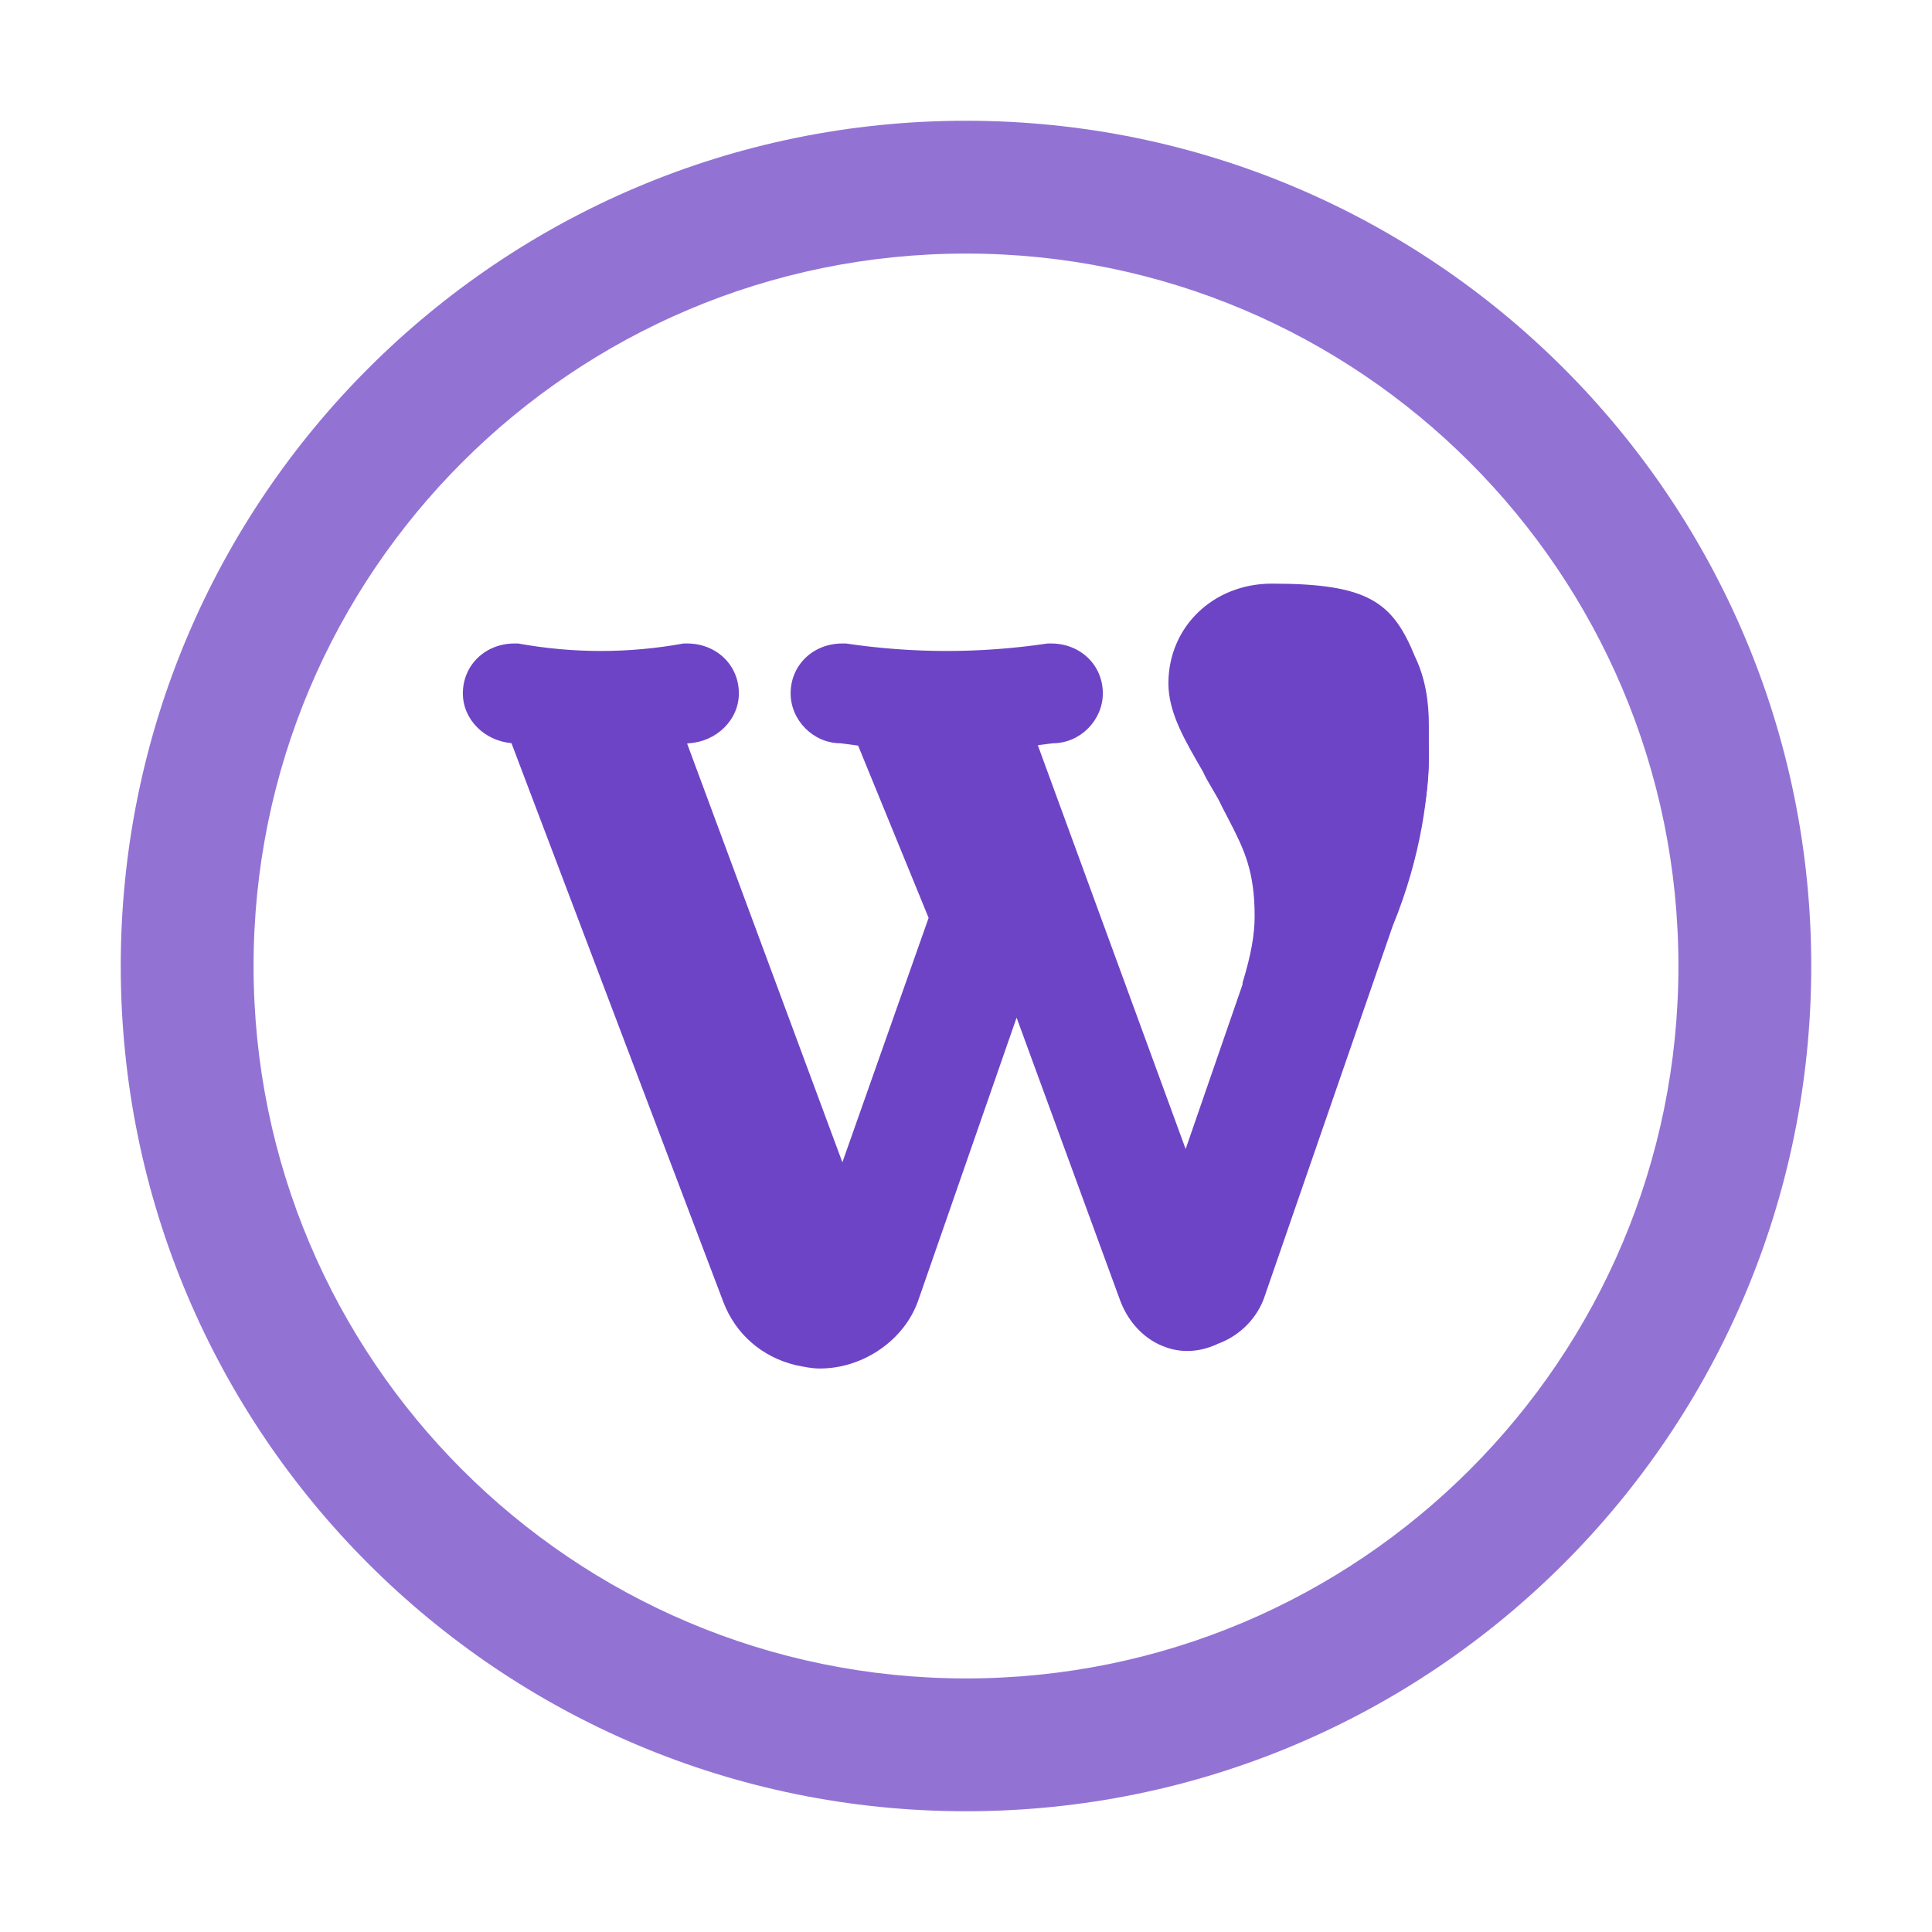
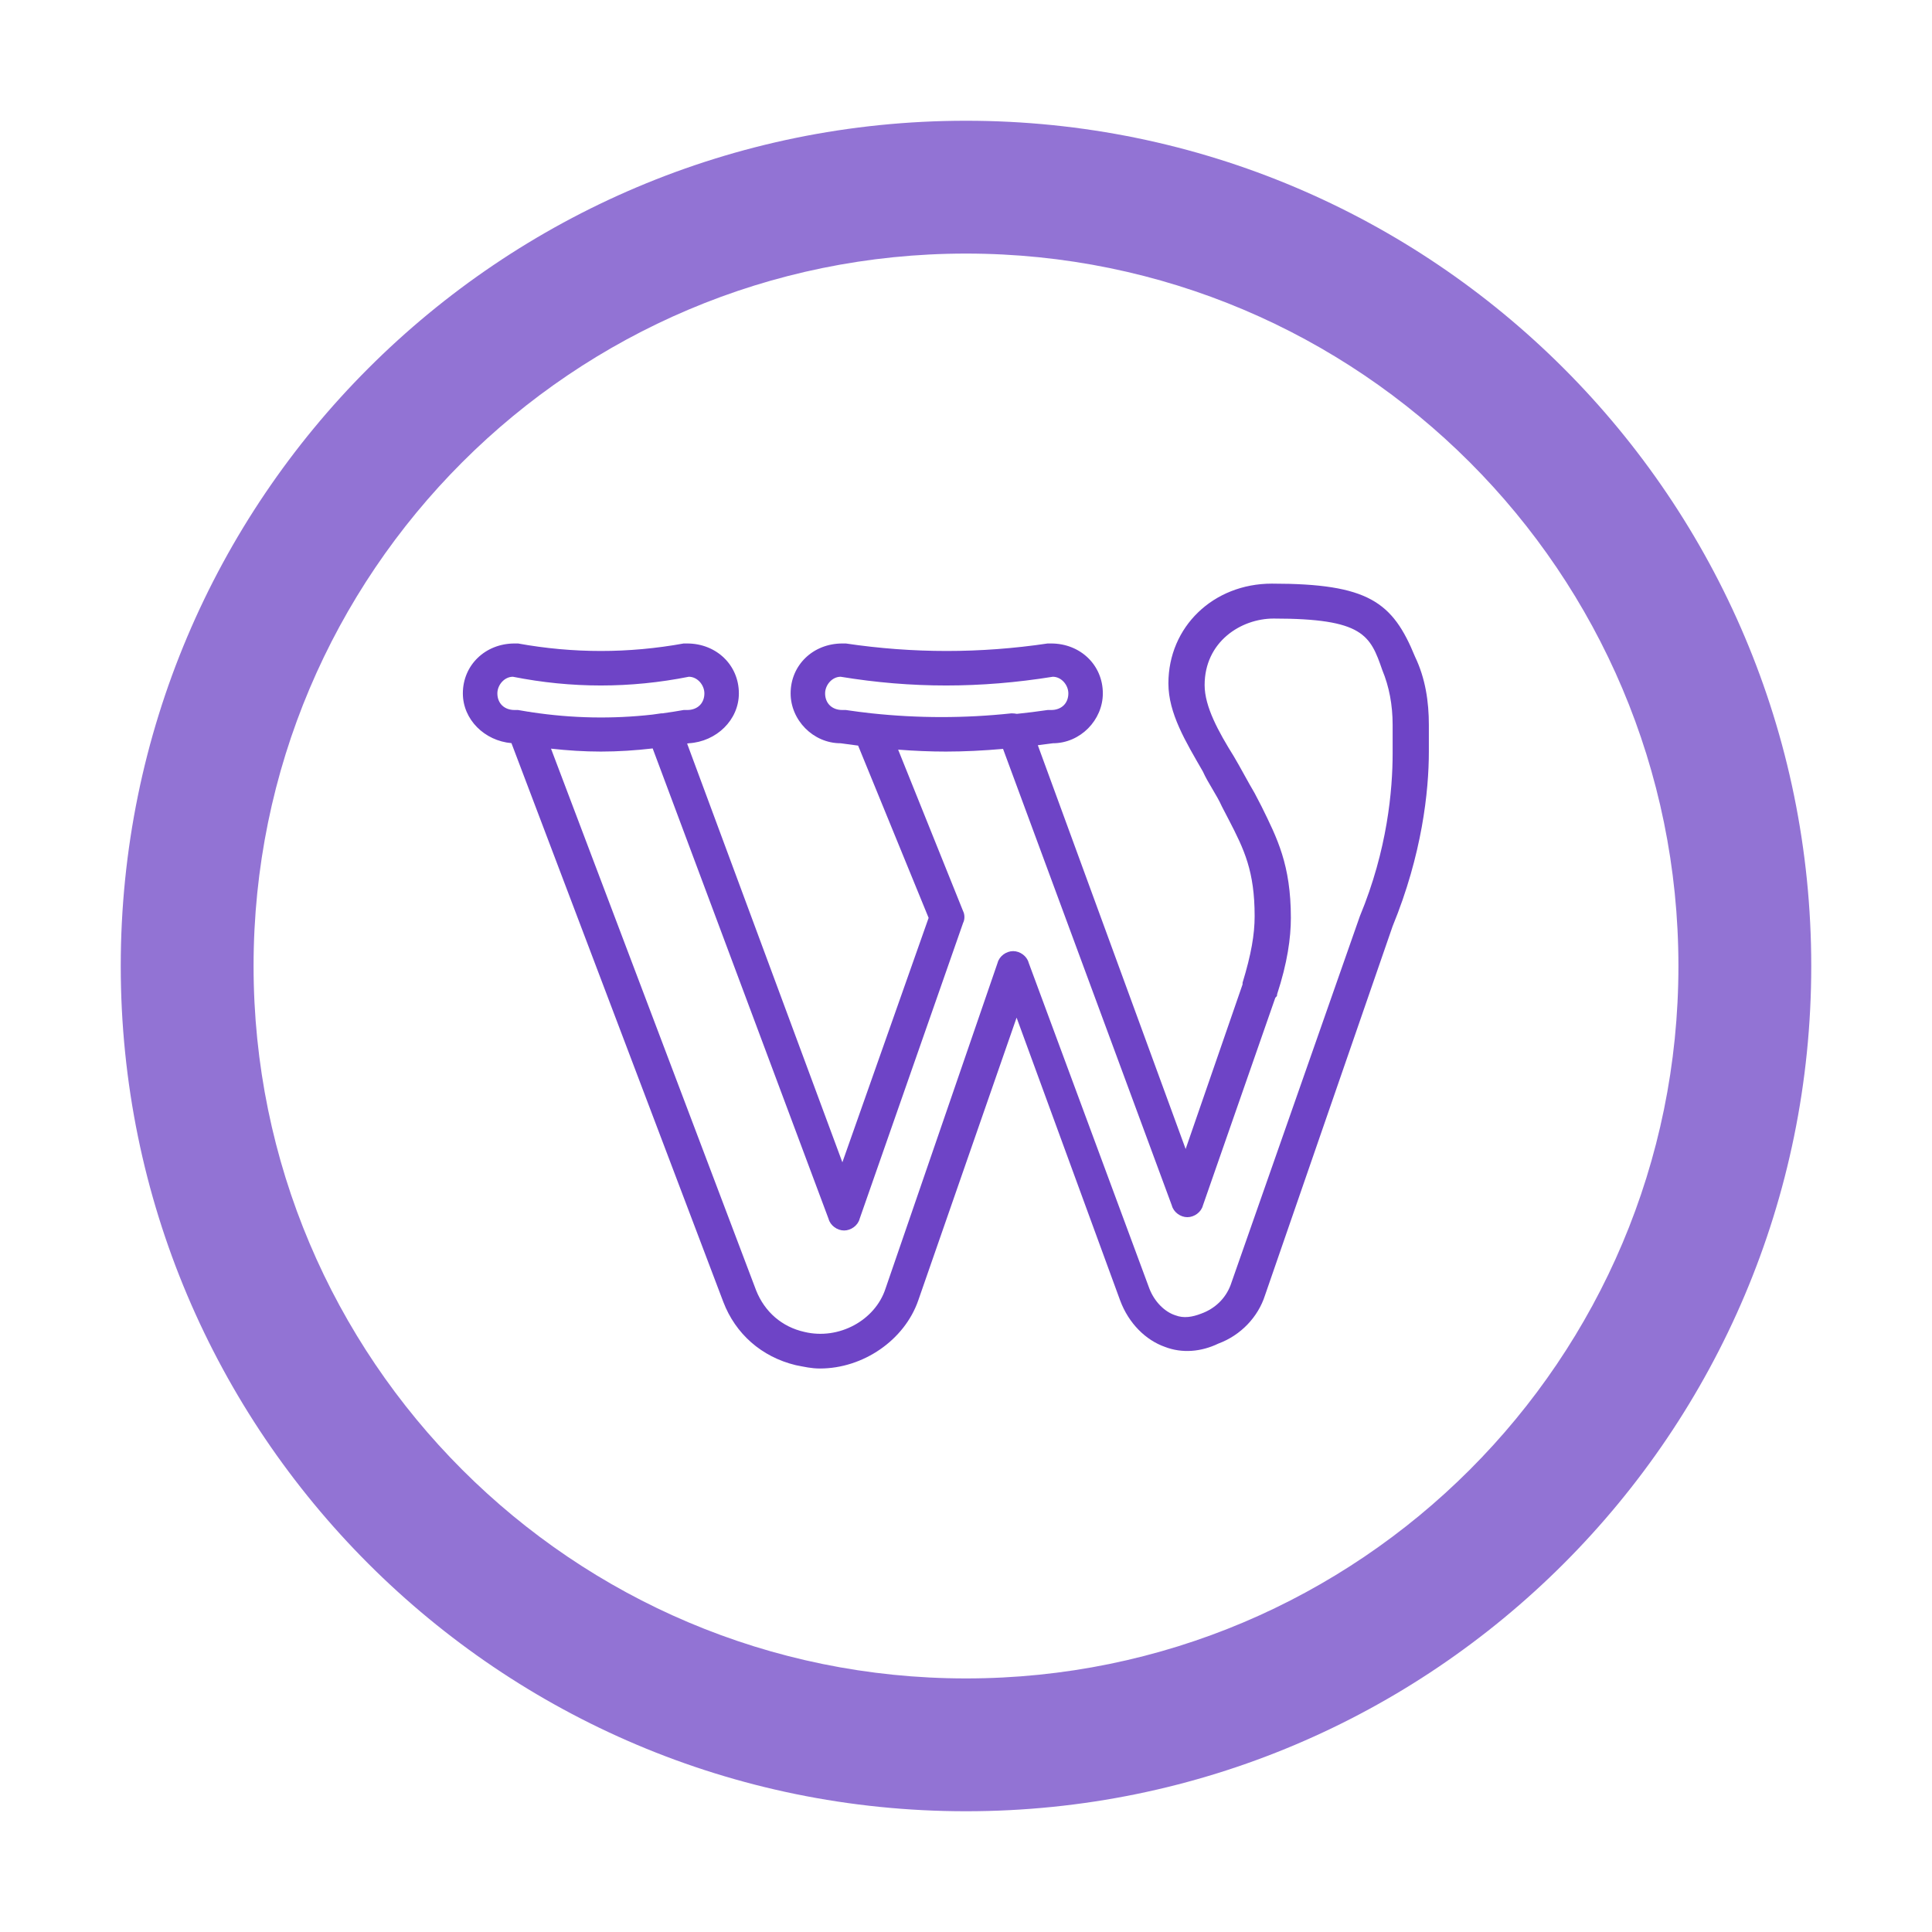
<svg xmlns="http://www.w3.org/2000/svg" width="80" height="80" viewBox="0 0 80 80" fill="none">
  <path d="M69.5 40C69.5 23.708 56.292 10.5 40 10.5C23.708 10.5 10.5 23.708 10.5 40C10.5 56.292 23.708 69.5 40 69.5V75C20.67 75 5 59.33 5 40C5 20.67 20.67 5 40 5C59.33 5 75 20.67 75 40C75 59.33 59.33 75 40 75V69.5C56.292 69.5 69.5 56.292 69.5 40Z" fill="#9273D4" />
  <path d="M58.595 27.196C57.666 24.924 56.666 24.167 52.666 24.167C50.238 24.167 48.381 25.957 48.381 28.298C48.381 29.538 49.095 30.708 49.809 31.947C50.024 32.429 50.381 32.911 50.595 33.393L50.881 33.944C51.524 35.184 51.952 36.079 51.952 37.938C51.952 38.695 51.809 39.522 51.452 40.692V40.761L49.095 47.578L42.974 30.858C43.181 30.832 43.388 30.805 43.595 30.777C44.738 30.777 45.666 29.813 45.666 28.711C45.666 27.541 44.738 26.645 43.524 26.645C43.452 26.645 43.452 26.645 43.381 26.645C40.595 27.059 37.809 27.059 35.024 26.645C34.952 26.645 34.952 26.645 34.881 26.645C33.666 26.645 32.738 27.541 32.738 28.711C32.738 29.813 33.666 30.777 34.809 30.777C35.049 30.811 35.291 30.843 35.533 30.874L38.452 38.007L34.881 48.129L28.452 30.789C28.476 30.785 28.5 30.781 28.524 30.777C29.666 30.708 30.595 29.813 30.595 28.711C30.595 27.541 29.666 26.645 28.452 26.645C28.381 26.645 28.381 26.645 28.309 26.645C26.023 27.059 23.738 27.059 21.452 26.645C21.381 26.645 21.381 26.645 21.309 26.645C20.095 26.645 19.166 27.541 19.166 28.711C19.166 29.794 20.063 30.676 21.178 30.772L29.952 53.913C30.452 55.221 31.524 56.185 32.952 56.529C33.309 56.598 33.595 56.667 33.952 56.667C35.738 56.667 37.452 55.496 38.024 53.844L42.095 42.138L46.381 53.844C46.738 54.808 47.452 55.496 48.238 55.772C48.952 56.047 49.738 55.978 50.452 55.634C51.381 55.29 52.095 54.532 52.381 53.637L57.666 38.351C58.881 35.39 59.166 32.774 59.166 31.121V30.019C59.166 29.055 59.024 28.091 58.595 27.196ZM34.881 29.4C34.452 29.4 34.166 29.124 34.166 28.711C34.166 28.367 34.452 28.023 34.809 28.023C37.738 28.505 40.595 28.505 43.595 28.023C43.952 28.023 44.238 28.367 44.238 28.711C44.238 29.124 43.952 29.4 43.524 29.4C43.452 29.4 43.452 29.4 43.381 29.4C42.956 29.463 42.531 29.515 42.106 29.559C42.035 29.545 41.96 29.538 41.881 29.538C39.952 29.744 38.024 29.744 36.095 29.538L36.091 29.538C35.735 29.498 35.38 29.453 35.024 29.4C34.952 29.4 34.952 29.4 34.881 29.4ZM20.595 28.711C20.595 28.367 20.881 28.023 21.238 28.023C23.667 28.505 26.095 28.505 28.524 28.023C28.881 28.023 29.167 28.367 29.167 28.711C29.167 29.124 28.881 29.4 28.452 29.4C28.381 29.4 28.381 29.4 28.309 29.4C28.014 29.453 27.718 29.499 27.423 29.539C27.409 29.538 27.395 29.538 27.381 29.538C27.262 29.556 27.142 29.573 27.022 29.589C25.355 29.777 23.688 29.744 22.02 29.493C21.974 29.485 21.927 29.477 21.881 29.469C21.875 29.469 21.868 29.469 21.862 29.469C21.725 29.448 21.589 29.424 21.452 29.4C21.381 29.4 21.381 29.4 21.309 29.4C20.881 29.4 20.595 29.124 20.595 28.711ZM57.666 31.19C57.666 32.705 57.452 35.184 56.309 37.938L50.952 53.224C50.738 53.775 50.309 54.188 49.738 54.395C49.381 54.532 49.024 54.601 48.667 54.463C48.238 54.326 47.809 53.913 47.595 53.362L42.595 39.866C42.524 39.59 42.238 39.384 41.952 39.384C41.667 39.384 41.381 39.59 41.309 39.866L36.666 53.362C36.238 54.67 34.738 55.496 33.309 55.152C32.381 54.945 31.666 54.326 31.309 53.431L22.816 31C23.504 31.076 24.192 31.121 24.881 31.121C25.596 31.121 26.311 31.073 27.026 30.991L34.309 50.47C34.381 50.745 34.666 50.952 34.952 50.952C35.238 50.952 35.524 50.745 35.595 50.47L39.881 38.213C39.952 38.076 39.952 37.869 39.881 37.731L37.19 31.041C37.855 31.092 38.518 31.121 39.166 31.121C39.938 31.121 40.731 31.08 41.534 31.01L48.524 49.919C48.595 50.194 48.881 50.401 49.166 50.401C49.452 50.401 49.738 50.194 49.809 49.919L52.809 41.312C52.881 41.243 52.881 41.243 52.881 41.174C53.309 39.866 53.452 38.833 53.452 38.007C53.452 35.803 52.881 34.702 52.238 33.393L51.952 32.843C51.666 32.361 51.381 31.81 51.095 31.328C50.452 30.295 49.881 29.262 49.881 28.367C49.881 26.577 51.381 25.613 52.738 25.613C56.452 25.613 56.738 26.301 57.238 27.747C57.524 28.436 57.666 29.193 57.666 30.02V31.19Z" fill="#6E44C6" />
-   <path d="M56.96 26.003C55.949 24.299 52.222 25.09 50.326 26.003C48.115 27.525 50.642 31.482 51.59 33.309C52.348 34.77 52.748 37.164 52.853 38.179L49.379 49.137L42.113 30.265H44.324L44.956 28.438L44.324 27.221H34.531L33.9 28.134V29.656L36.427 30.265L39.27 38.179L34.847 49.746L28.213 31.482V29.656H29.477V28.134L28.213 27.525H21.895L20 28.134L20.948 29.656L28.845 48.528L32.32 55.833L34.847 55.225L36.427 54.92L42.113 40.31L48.115 54.92L50.01 55.225L51.59 53.703C51.695 52.688 52.853 48.589 56.644 40.31C61.383 29.96 58.224 28.134 56.96 26.003Z" fill="#6E44C6" />
</svg>